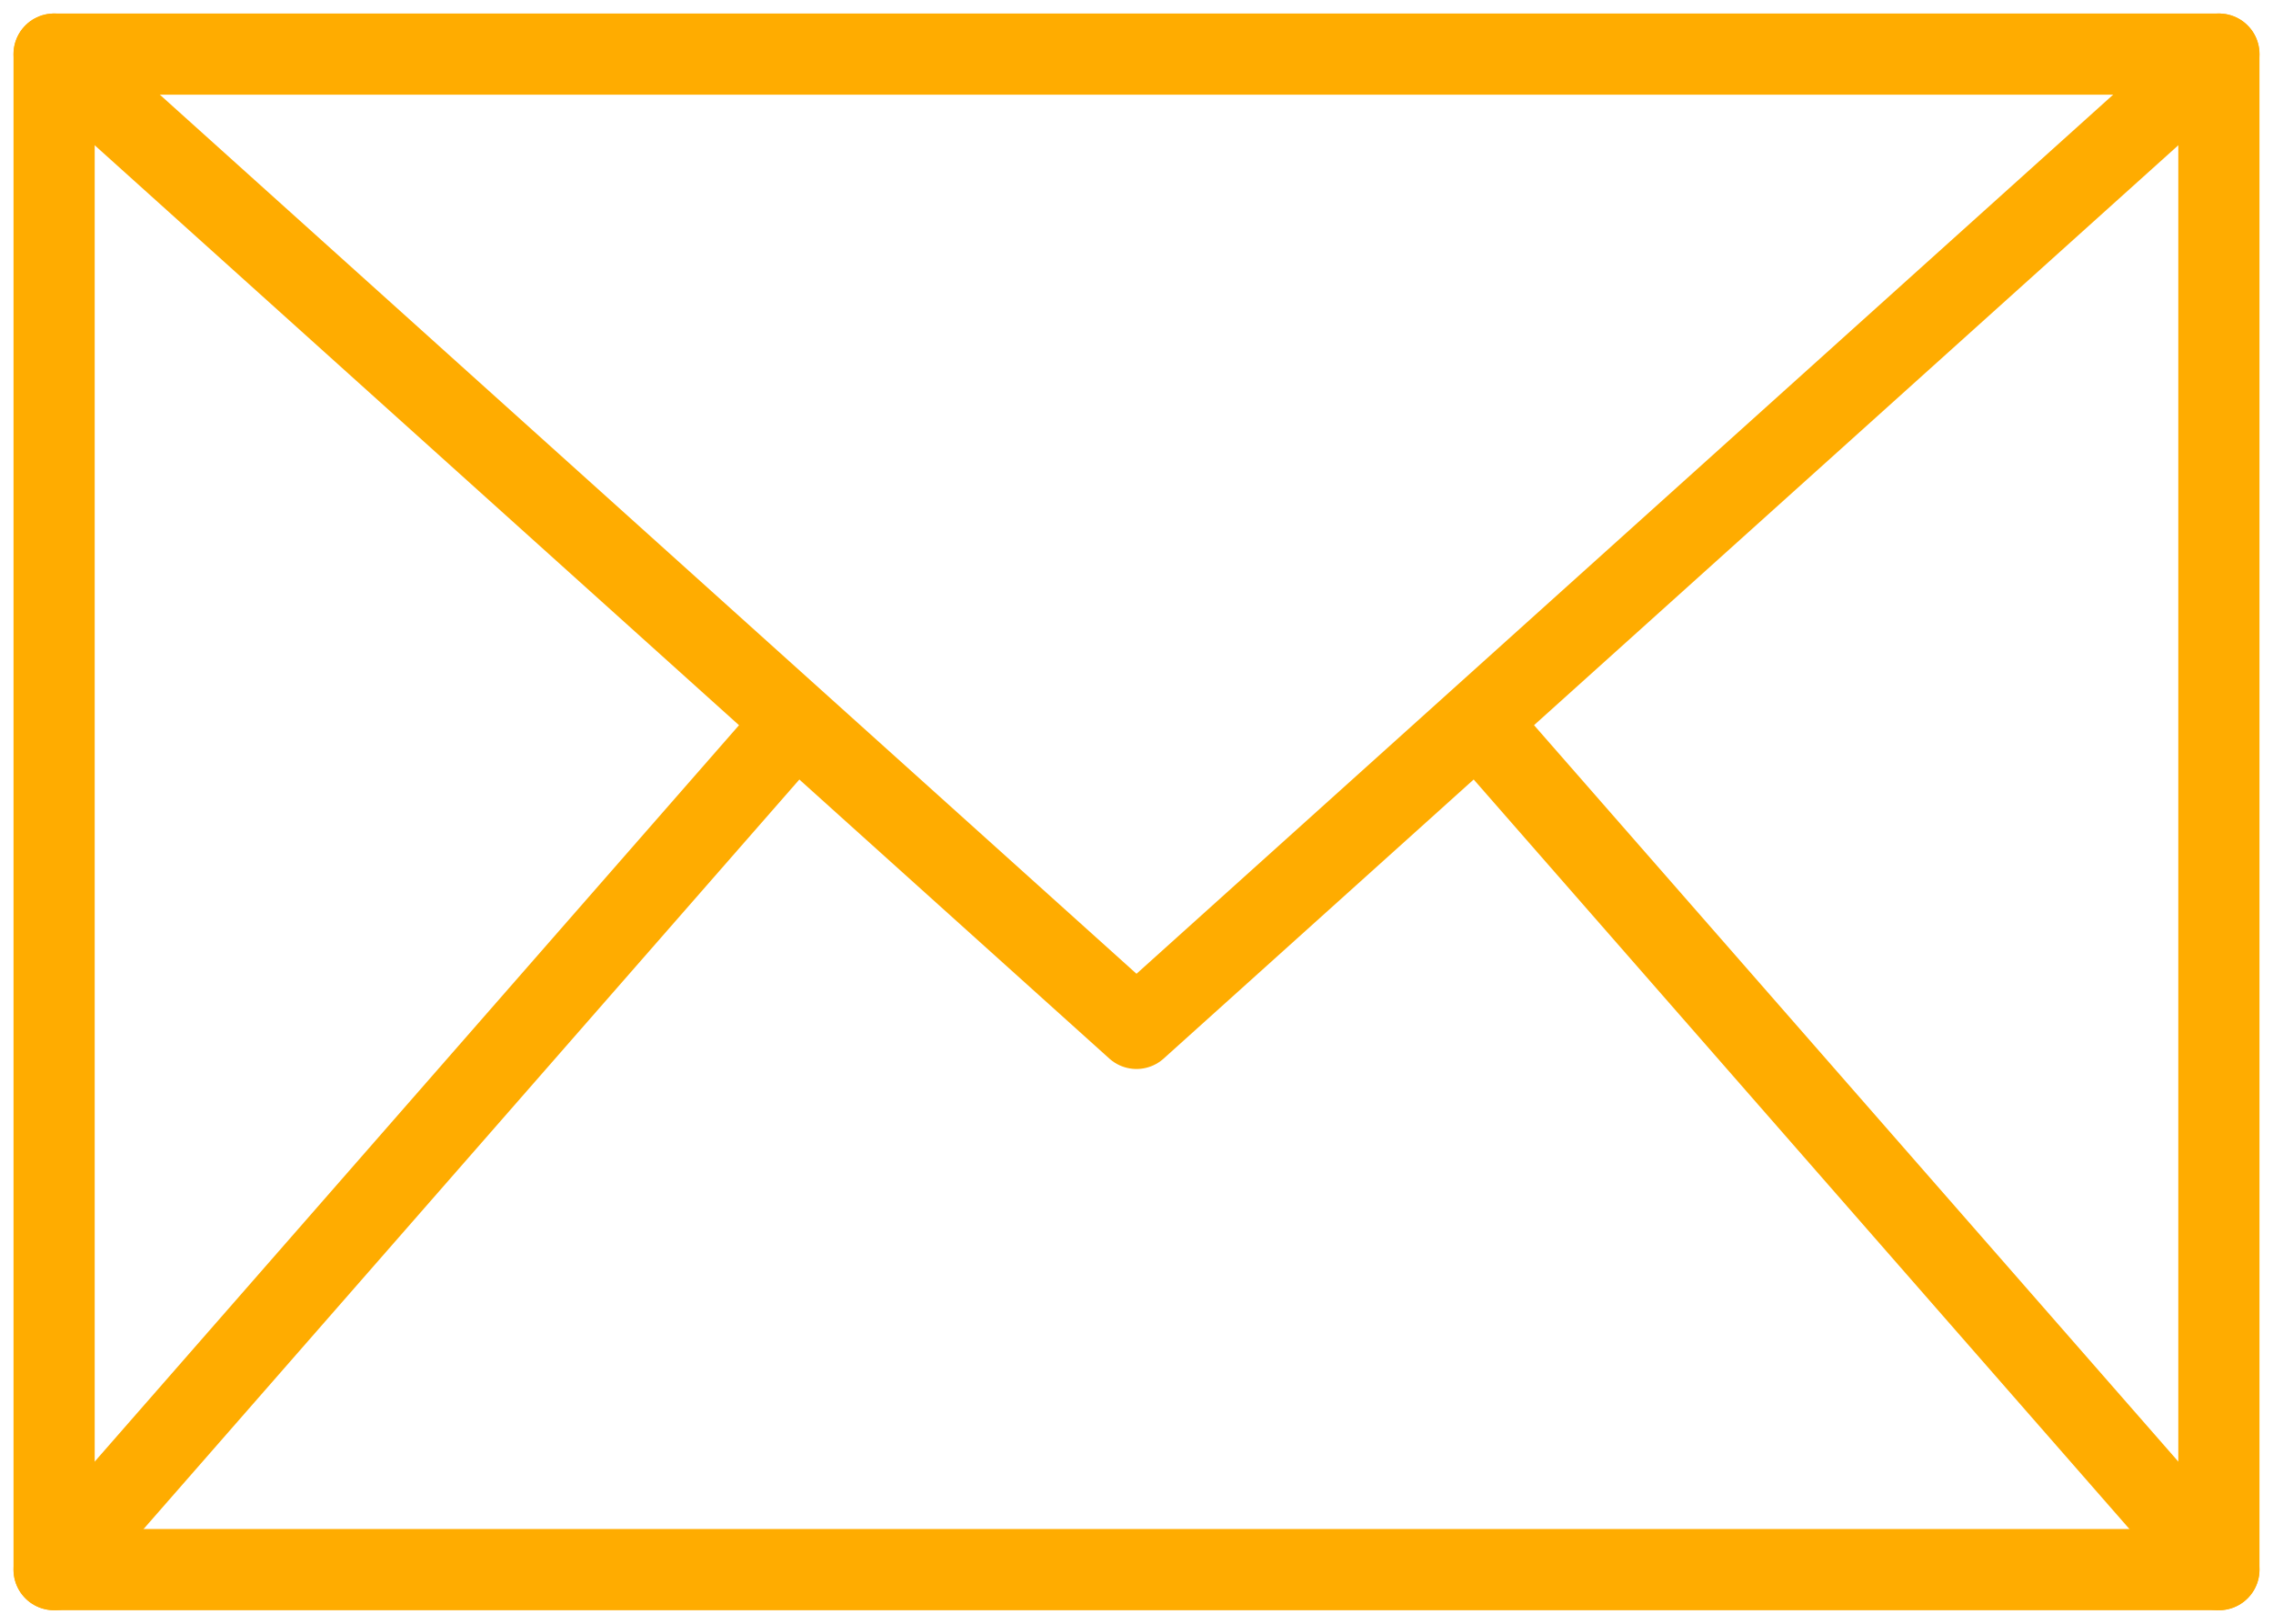
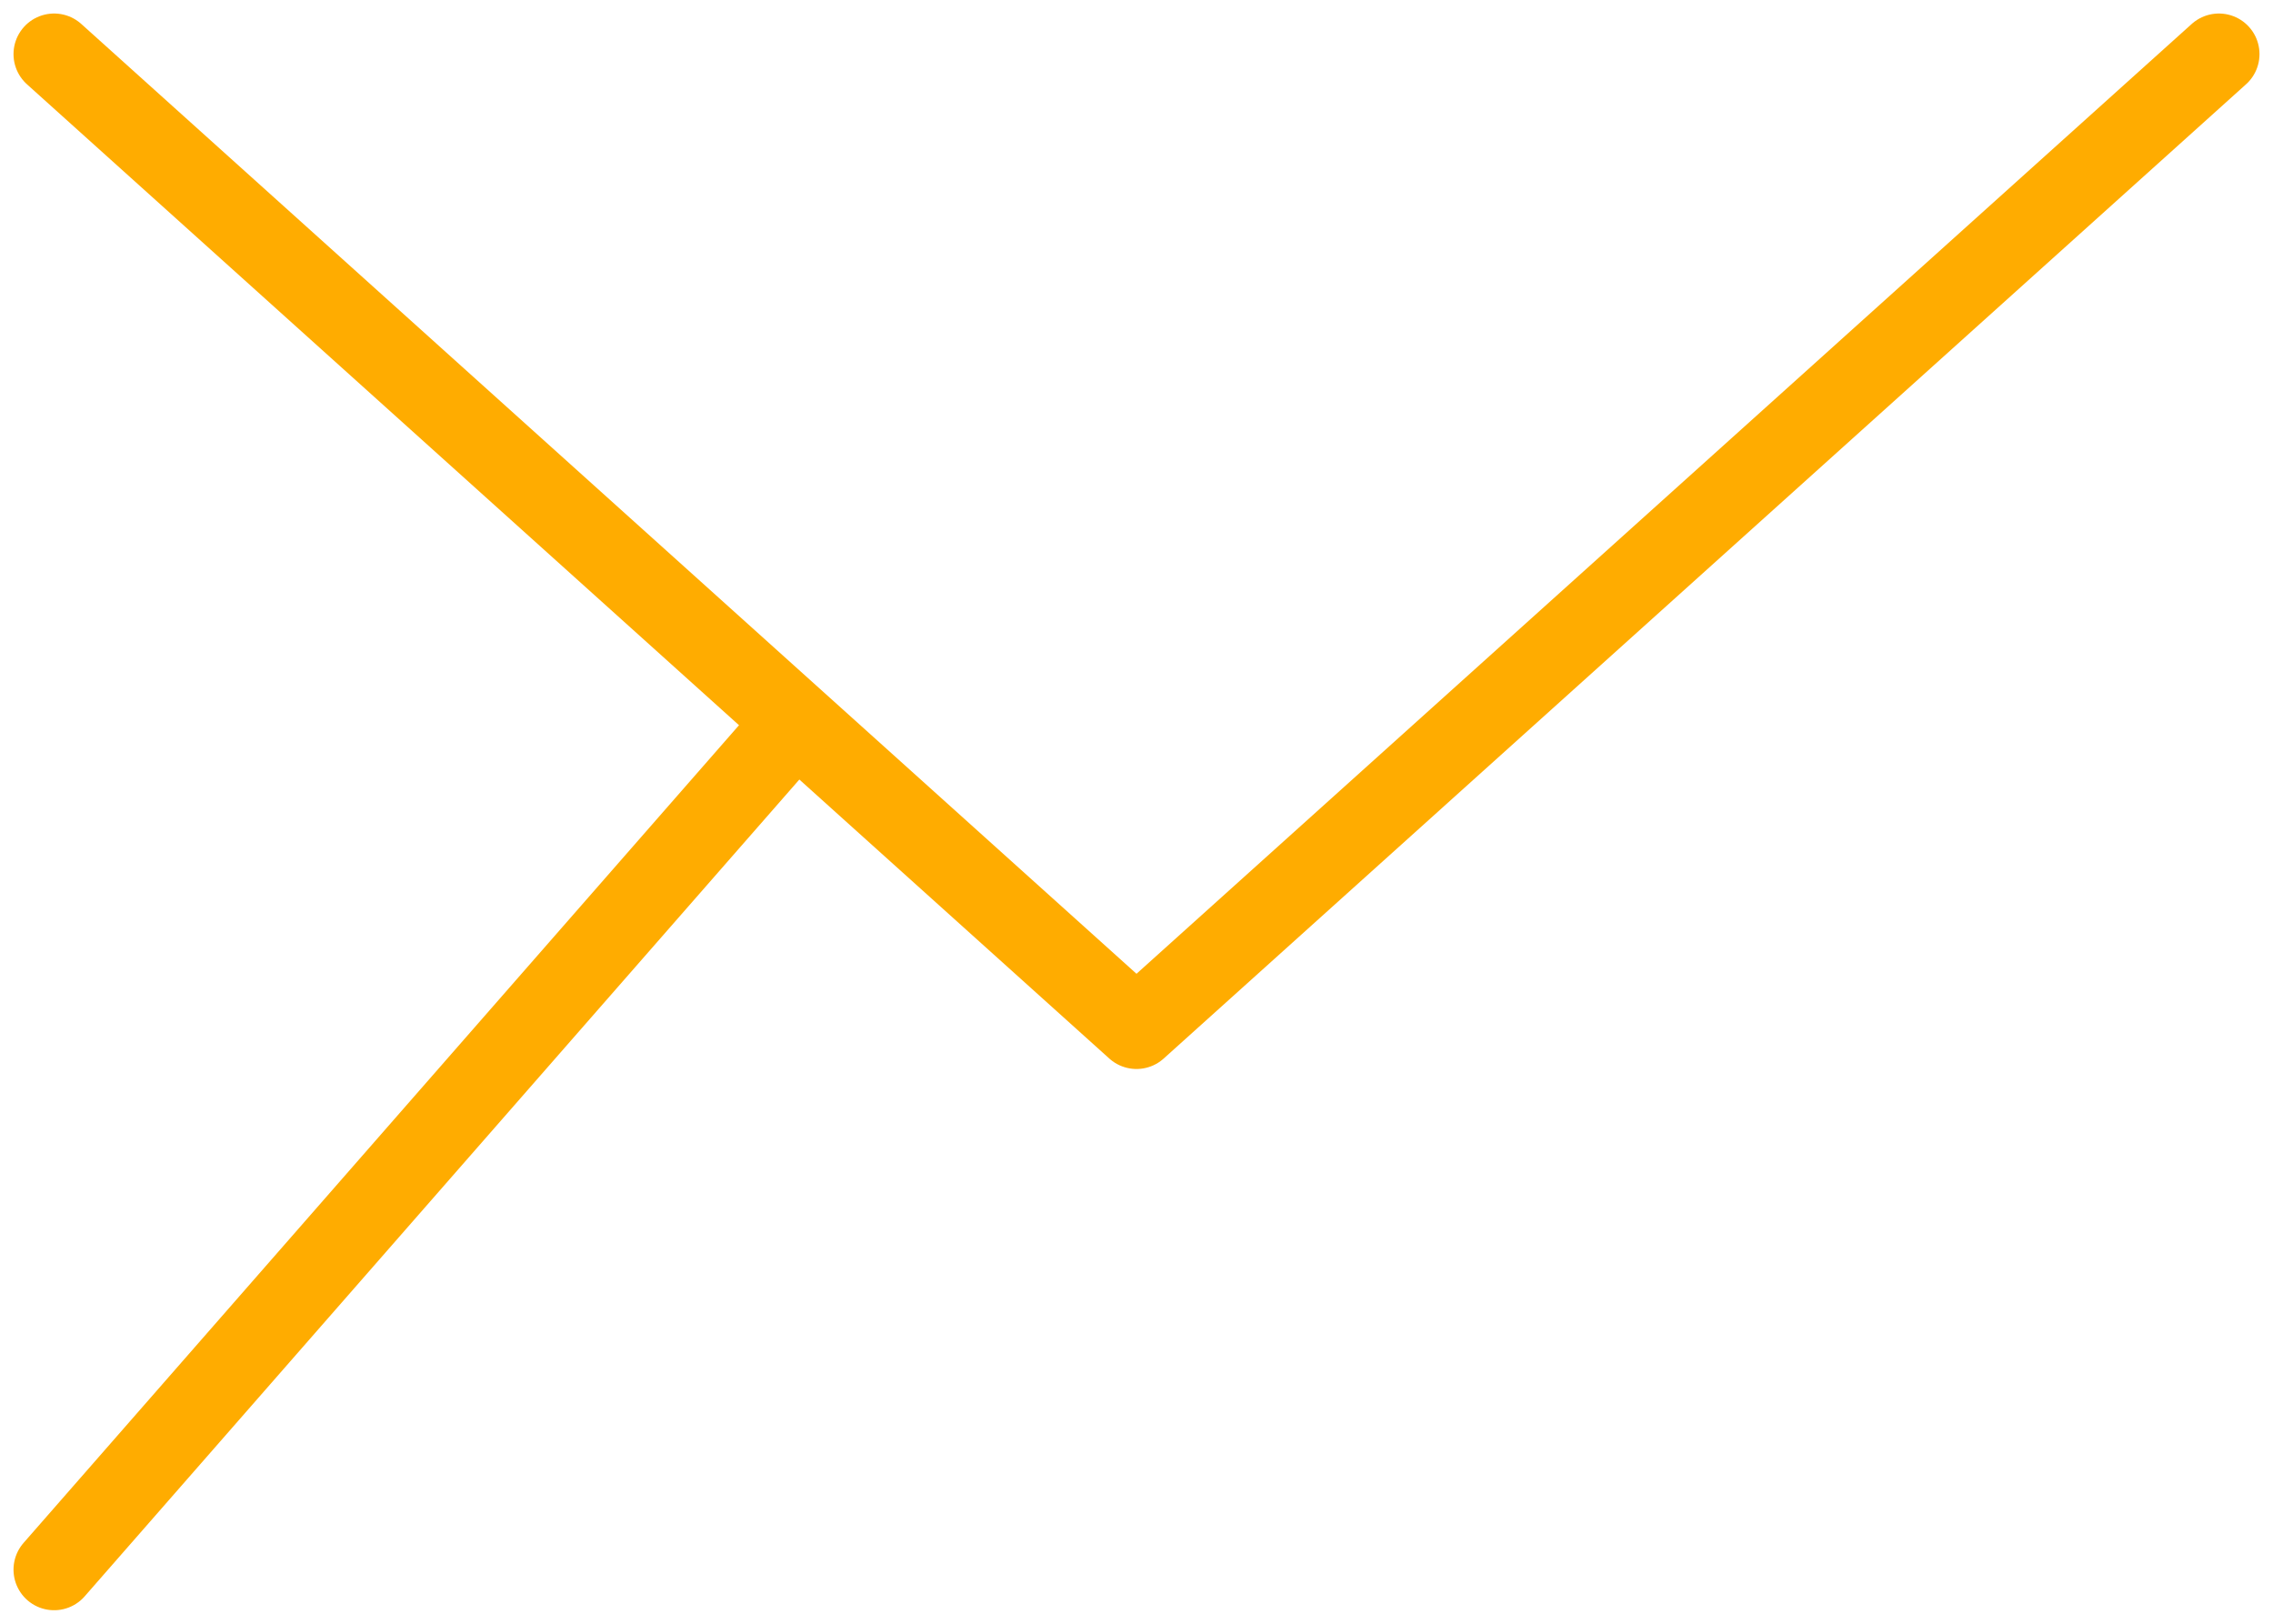
<svg xmlns="http://www.w3.org/2000/svg" width="56" height="40" viewBox="0 0 56 40" fill="none">
-   <path d="M54.667 1.333H1.333V38.667H54.667V1.333Z" stroke="#FFAC00" stroke-width="2" stroke-linecap="round" stroke-linejoin="round" />
  <path d="M1.333 1.333L28 25.334L54.667 1.333" stroke="#FFAC00" stroke-width="2" stroke-linecap="round" stroke-linejoin="round" />
  <path d="M1.333 38.667L19.534 17.867" stroke="#FFAC00" stroke-width="2" stroke-linecap="round" stroke-linejoin="round" />
-   <path d="M54.667 38.667L36.416 17.808" stroke="#FFAC00" stroke-width="2" stroke-linecap="round" stroke-linejoin="round" />
</svg>